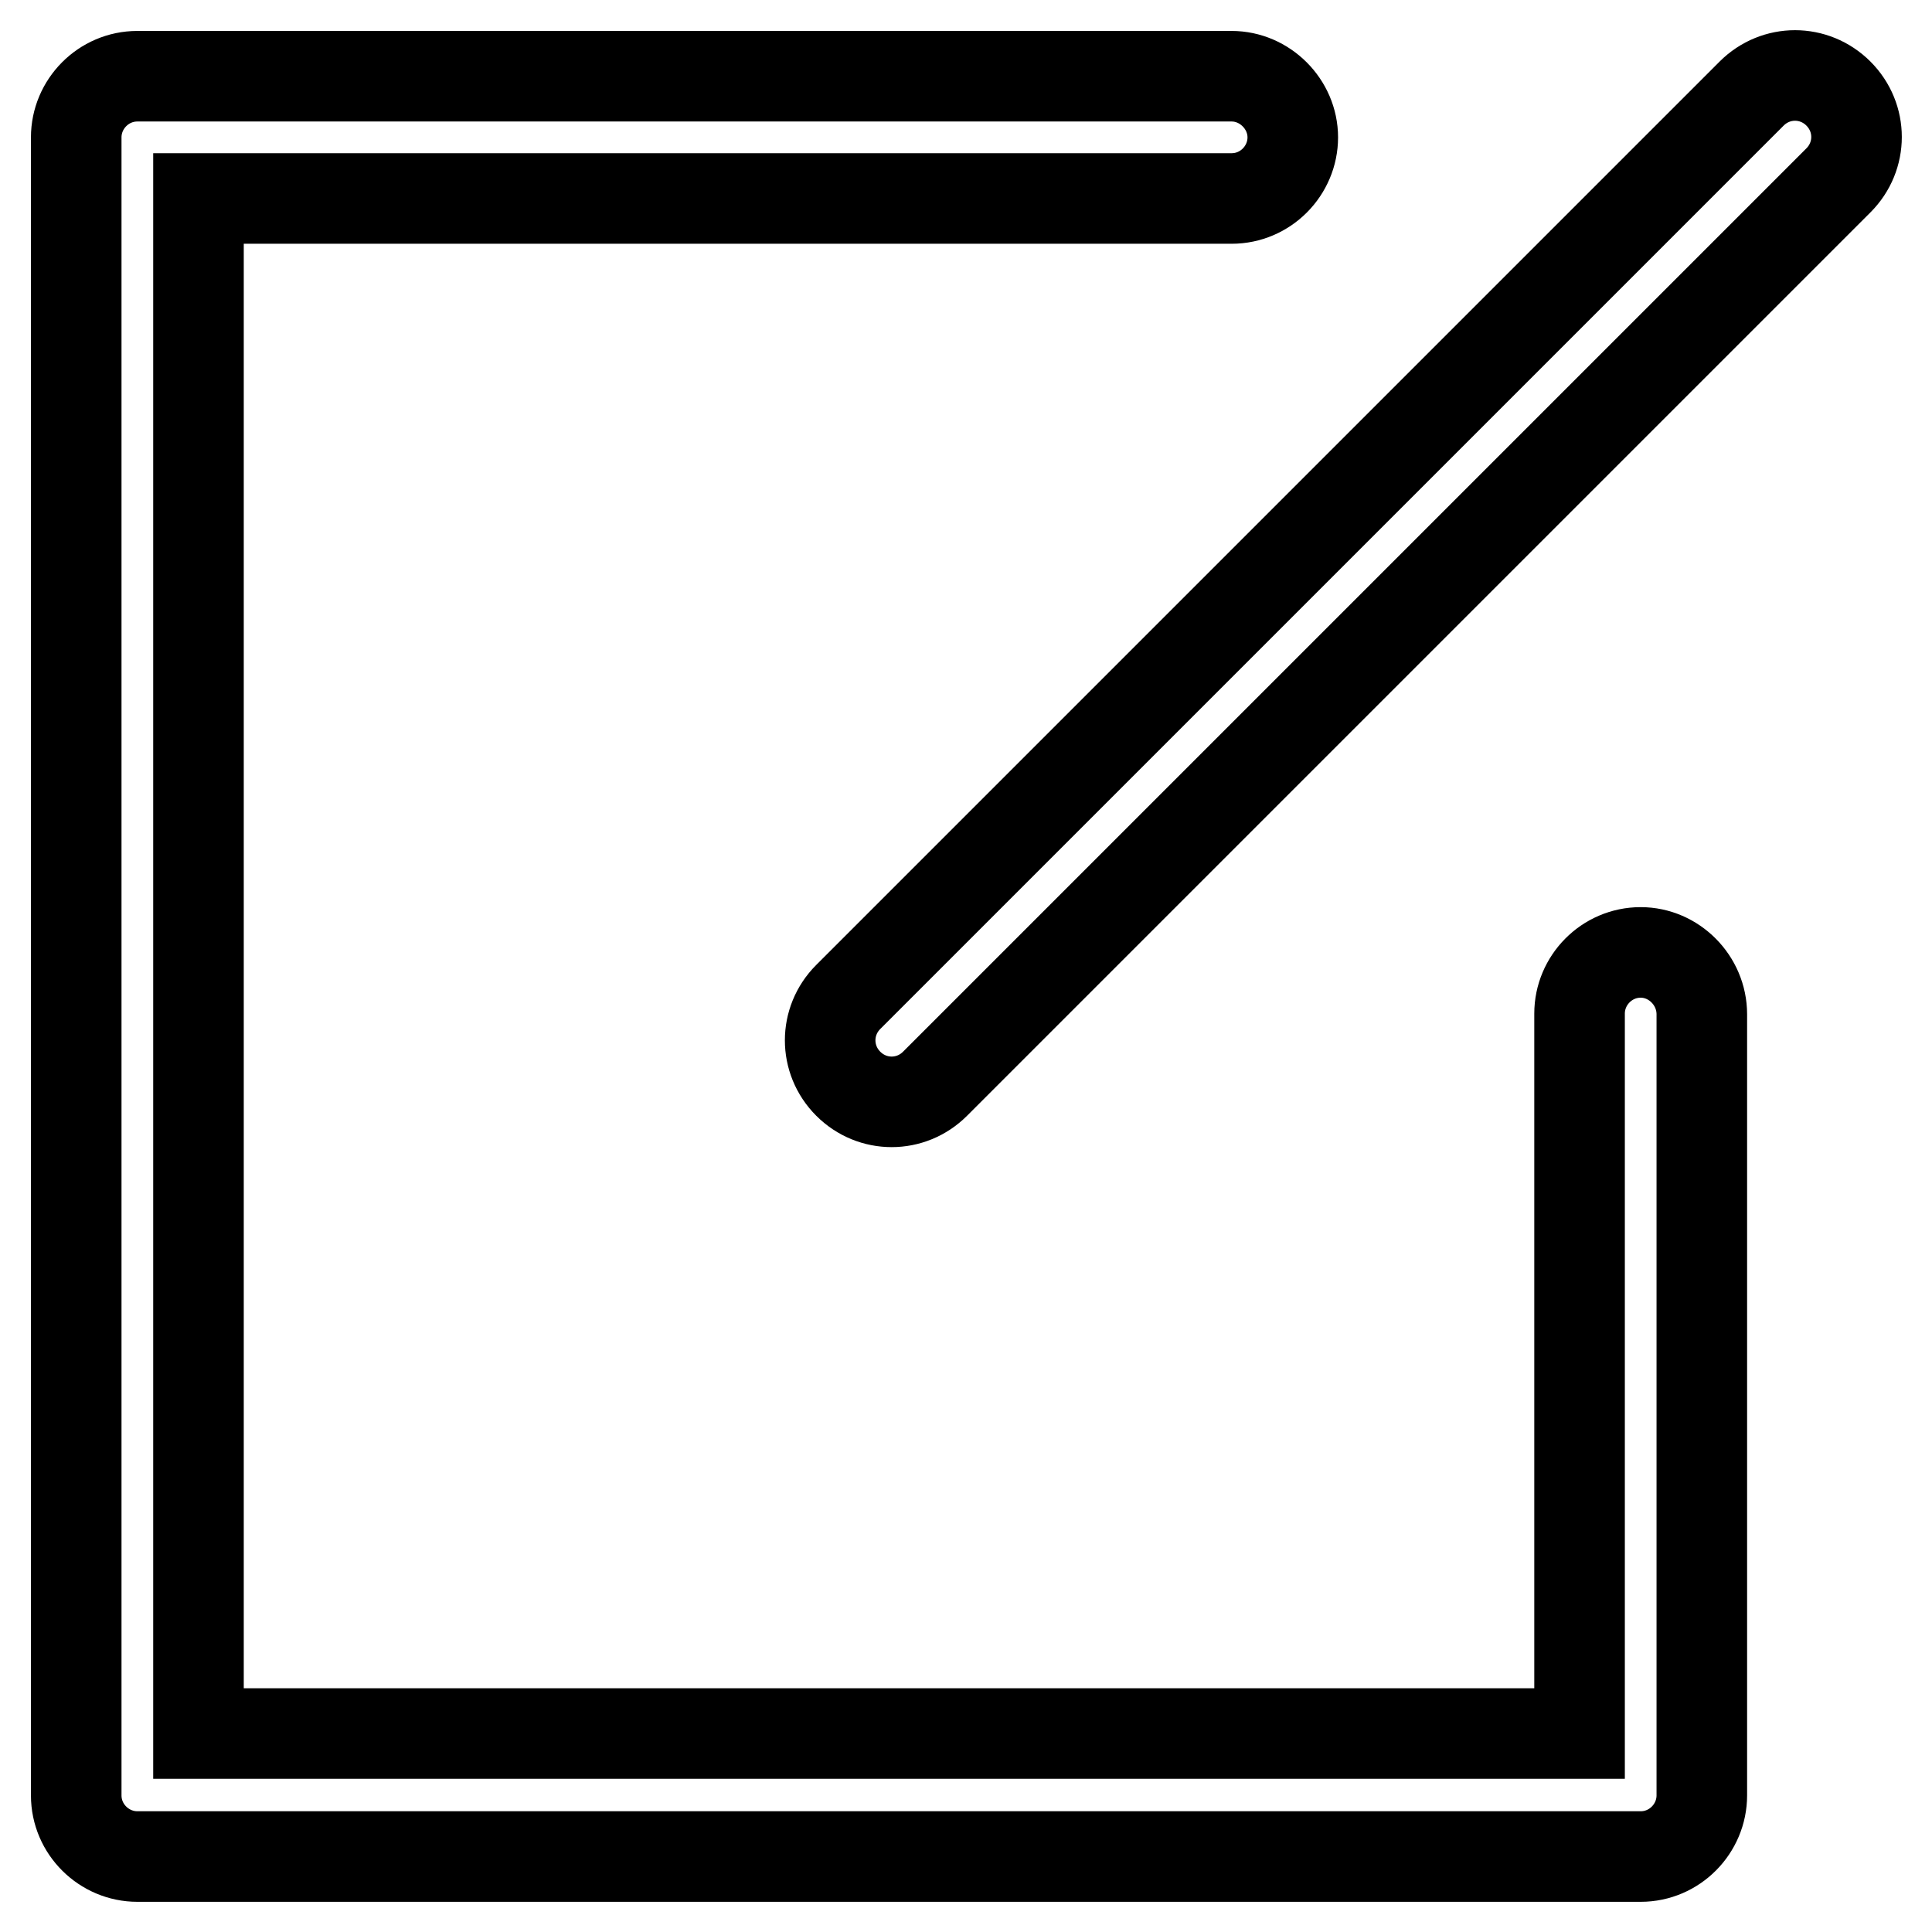
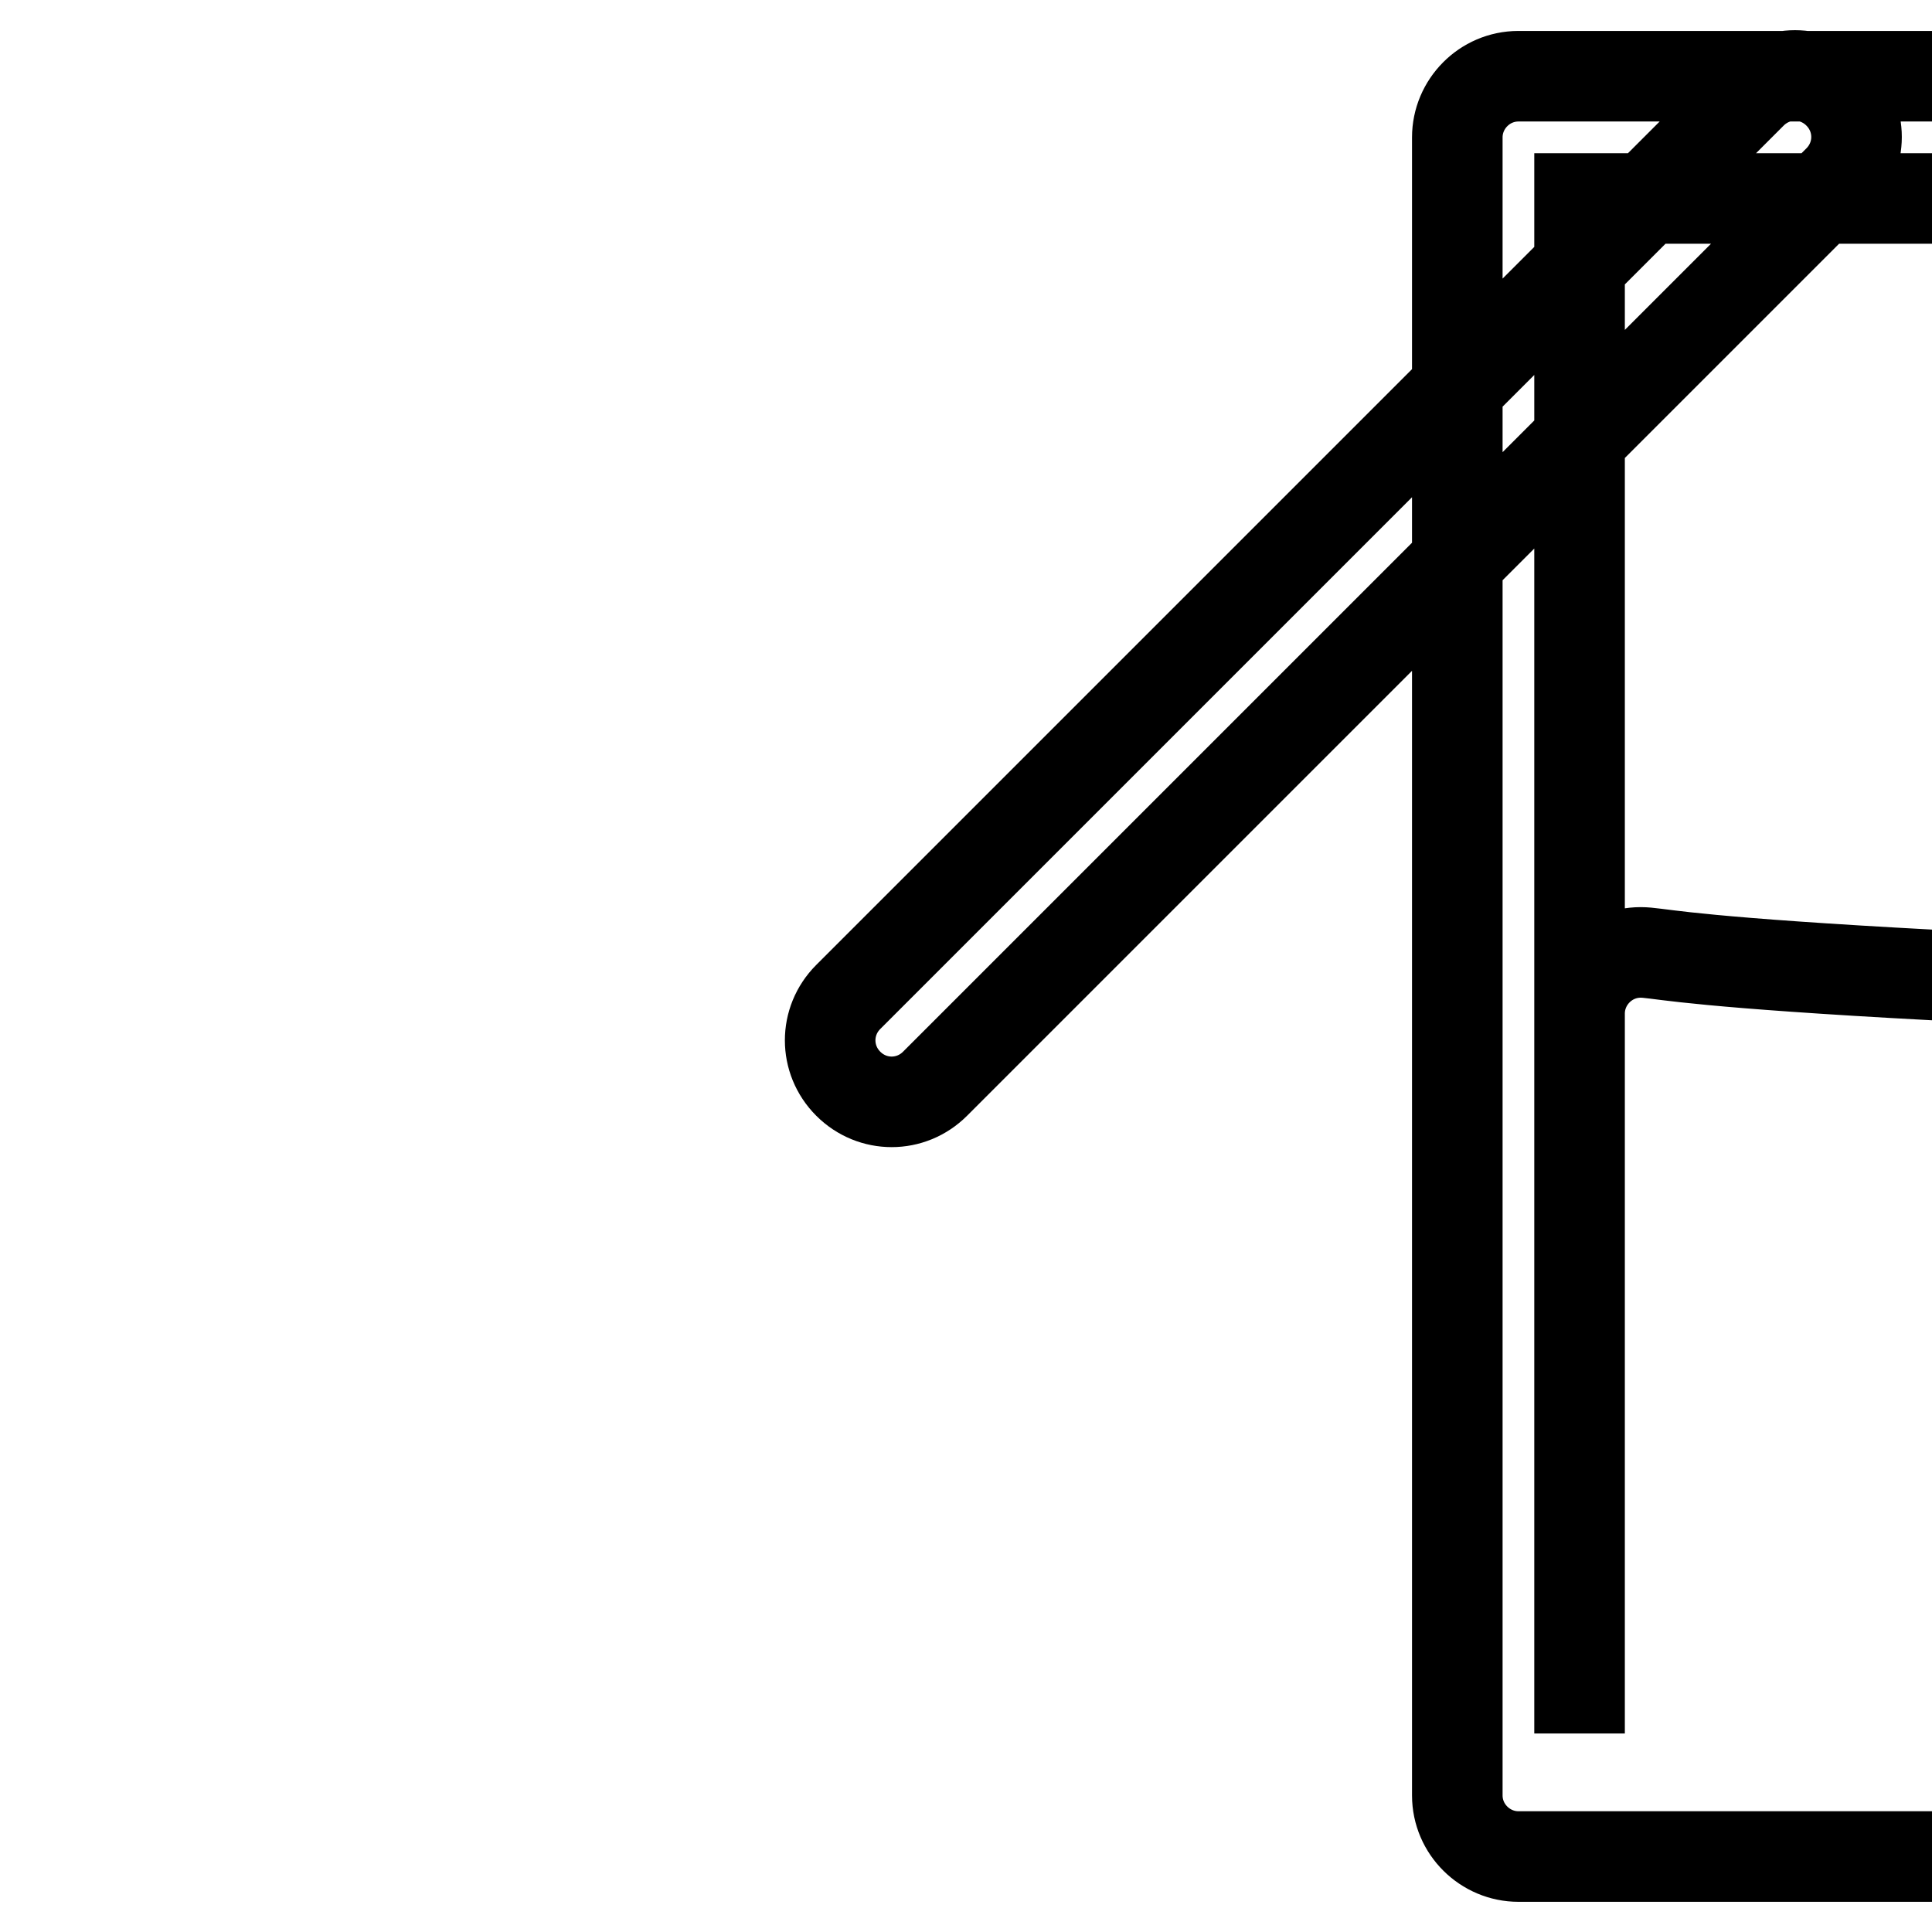
<svg xmlns="http://www.w3.org/2000/svg" version="1.1" x="0px" y="0px" viewBox="0 0 256 256" enable-background="new 0 0 256 256" xml:space="preserve">
  <g>
-     <path stroke-width="12" fill-opacity="0" stroke="#000000" d="M217.4,126.2c-4.5,0-8.1,3.7-8.1,8.1v95.4h-183V26.3h136.9c4.5,0,8.1-3.7,8.1-8.1s-3.7-8.1-8.1-8.1h-145 c-4.5,0-8.1,3.7-8.1,8.1v219.7c0,4.5,3.7,8.1,8.1,8.1h199.2c4.5,0,8.1-3.7,8.1-8.1V134.4C225.5,129.9,221.8,126.2,217.4,126.2 L217.4,126.2z M243.6,12.4c-3.2-3.2-8.3-3.2-11.5,0L112.4,132.1c-3.2,3.2-3.2,8.3,0,11.5c3.2,3.2,8.3,3.2,11.5,0L243.6,23.9 C246.8,20.7,246.8,15.6,243.6,12.4z" />
+     <path stroke-width="12" fill-opacity="0" stroke="#000000" d="M217.4,126.2c-4.5,0-8.1,3.7-8.1,8.1v95.4V26.3h136.9c4.5,0,8.1-3.7,8.1-8.1s-3.7-8.1-8.1-8.1h-145 c-4.5,0-8.1,3.7-8.1,8.1v219.7c0,4.5,3.7,8.1,8.1,8.1h199.2c4.5,0,8.1-3.7,8.1-8.1V134.4C225.5,129.9,221.8,126.2,217.4,126.2 L217.4,126.2z M243.6,12.4c-3.2-3.2-8.3-3.2-11.5,0L112.4,132.1c-3.2,3.2-3.2,8.3,0,11.5c3.2,3.2,8.3,3.2,11.5,0L243.6,23.9 C246.8,20.7,246.8,15.6,243.6,12.4z" />
  </g>
</svg>